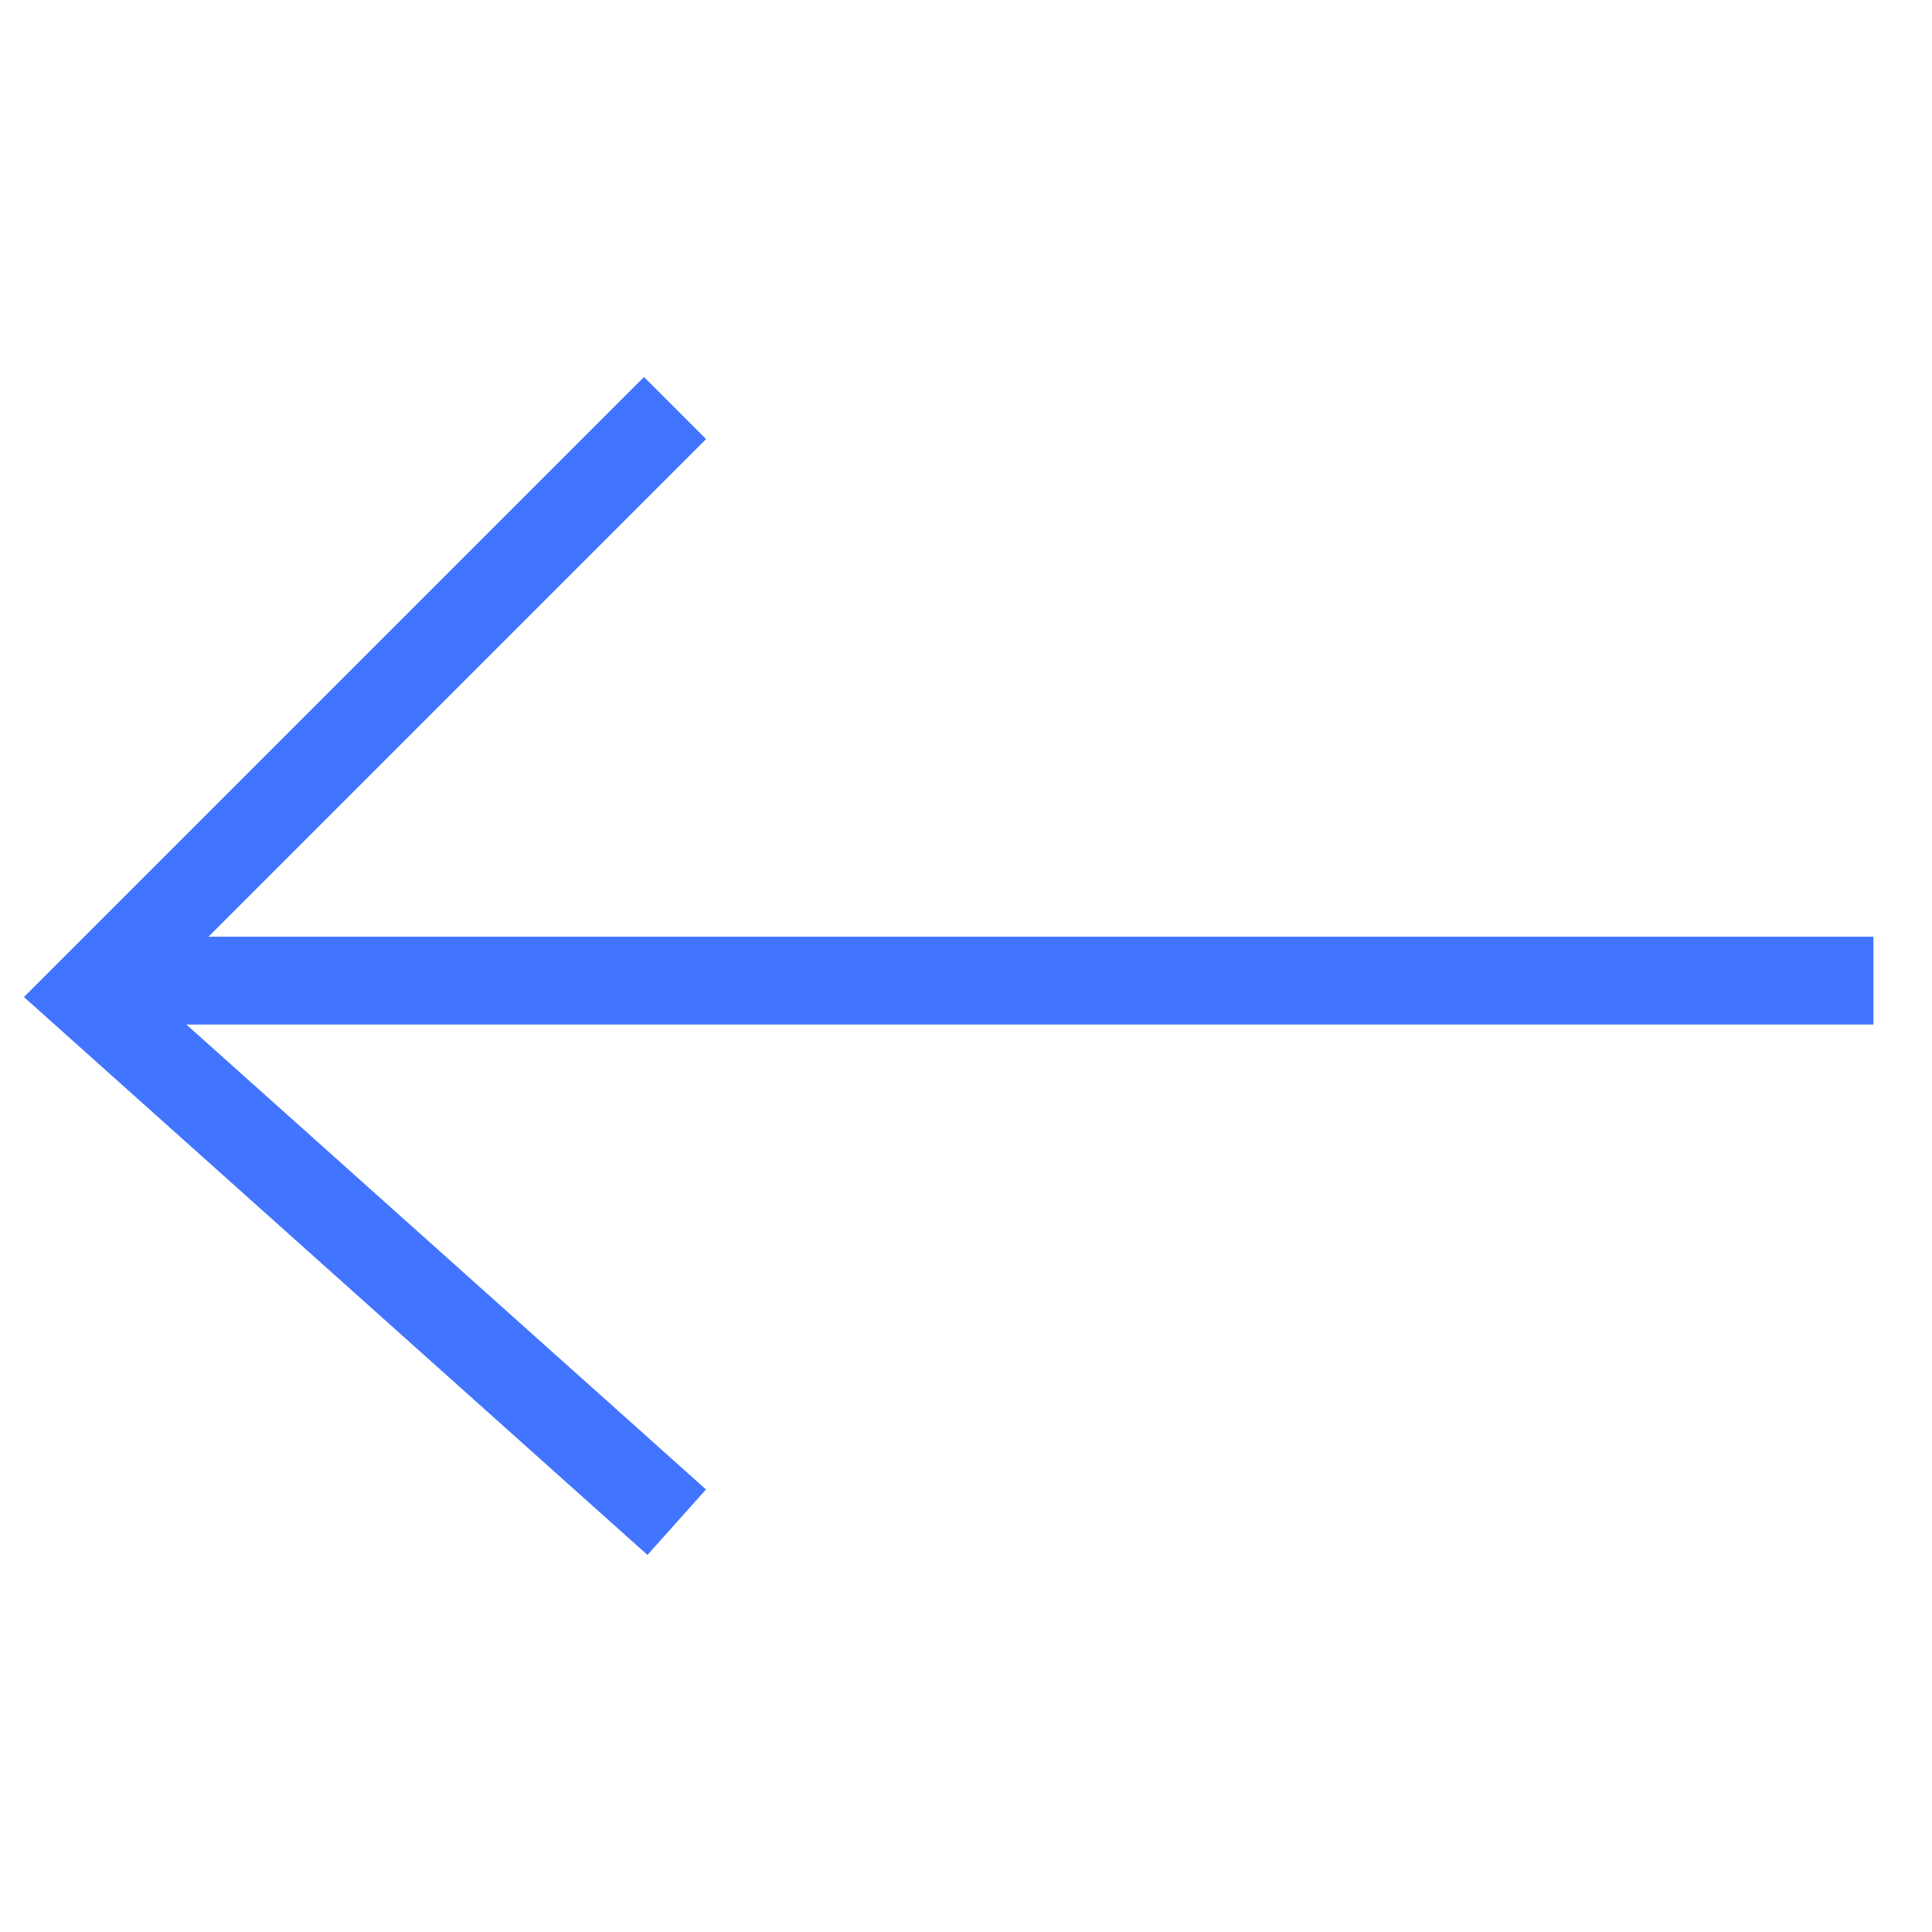
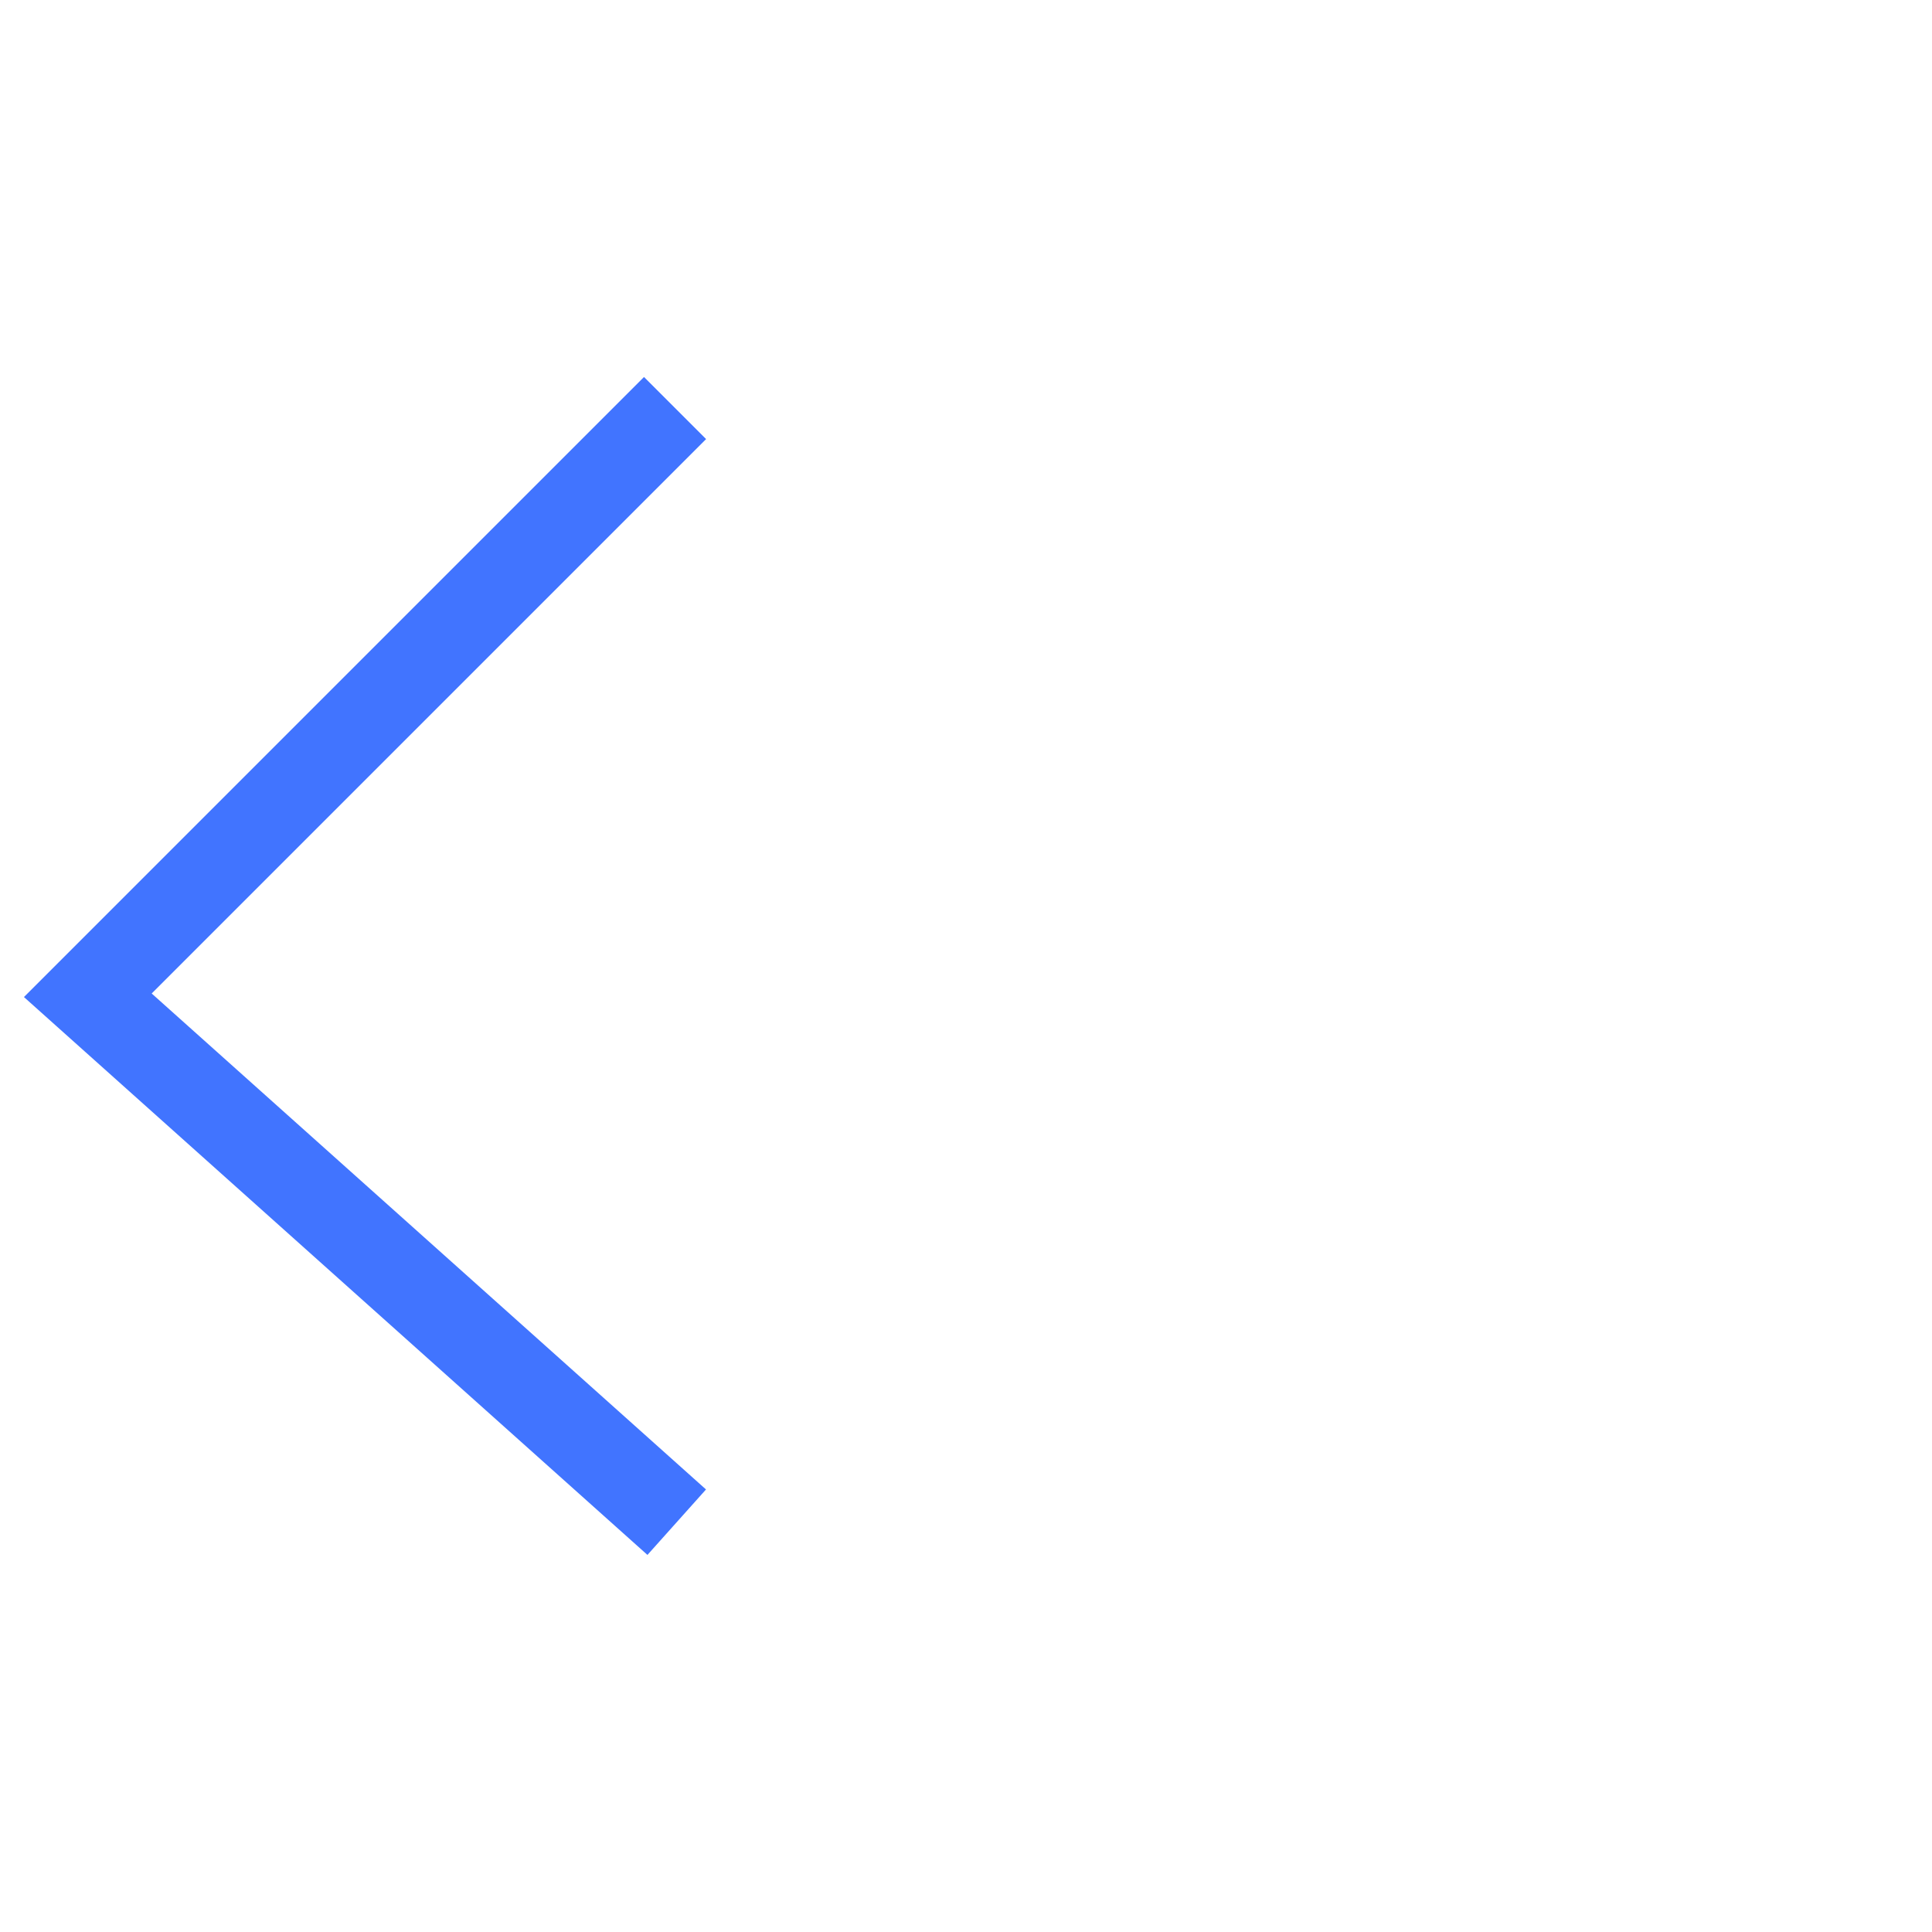
<svg xmlns="http://www.w3.org/2000/svg" width="66px" height="66px" viewBox="0 0 66 66" version="1.1">
  <title>arow</title>
  <g id="Cost-manager-UI-flow-V01" stroke="none" stroke-width="1" fill="none" fill-rule="evenodd">
    <g id="010B_Cost-Manager_Change_Password-Copy" transform="translate(-458, -303)">
      <g id="arow" transform="translate(458, 303)">
        <rect id="Rectangle" x="0" y="0" width="66" height="66" />
        <g id="Group" transform="translate(33, 33) scale(-1, 1) translate(-33, -33) translate(3, 15)" stroke="#4174FF" stroke-linecap="square" stroke-width="3">
-           <line x1="0.5" y1="18.5" x2="58.5" y2="18.5" id="Line-9" />
          <polyline id="Path-5" points="41 -7.11930515e-15 60 19 41 36" />
        </g>
      </g>
    </g>
  </g>
</svg>